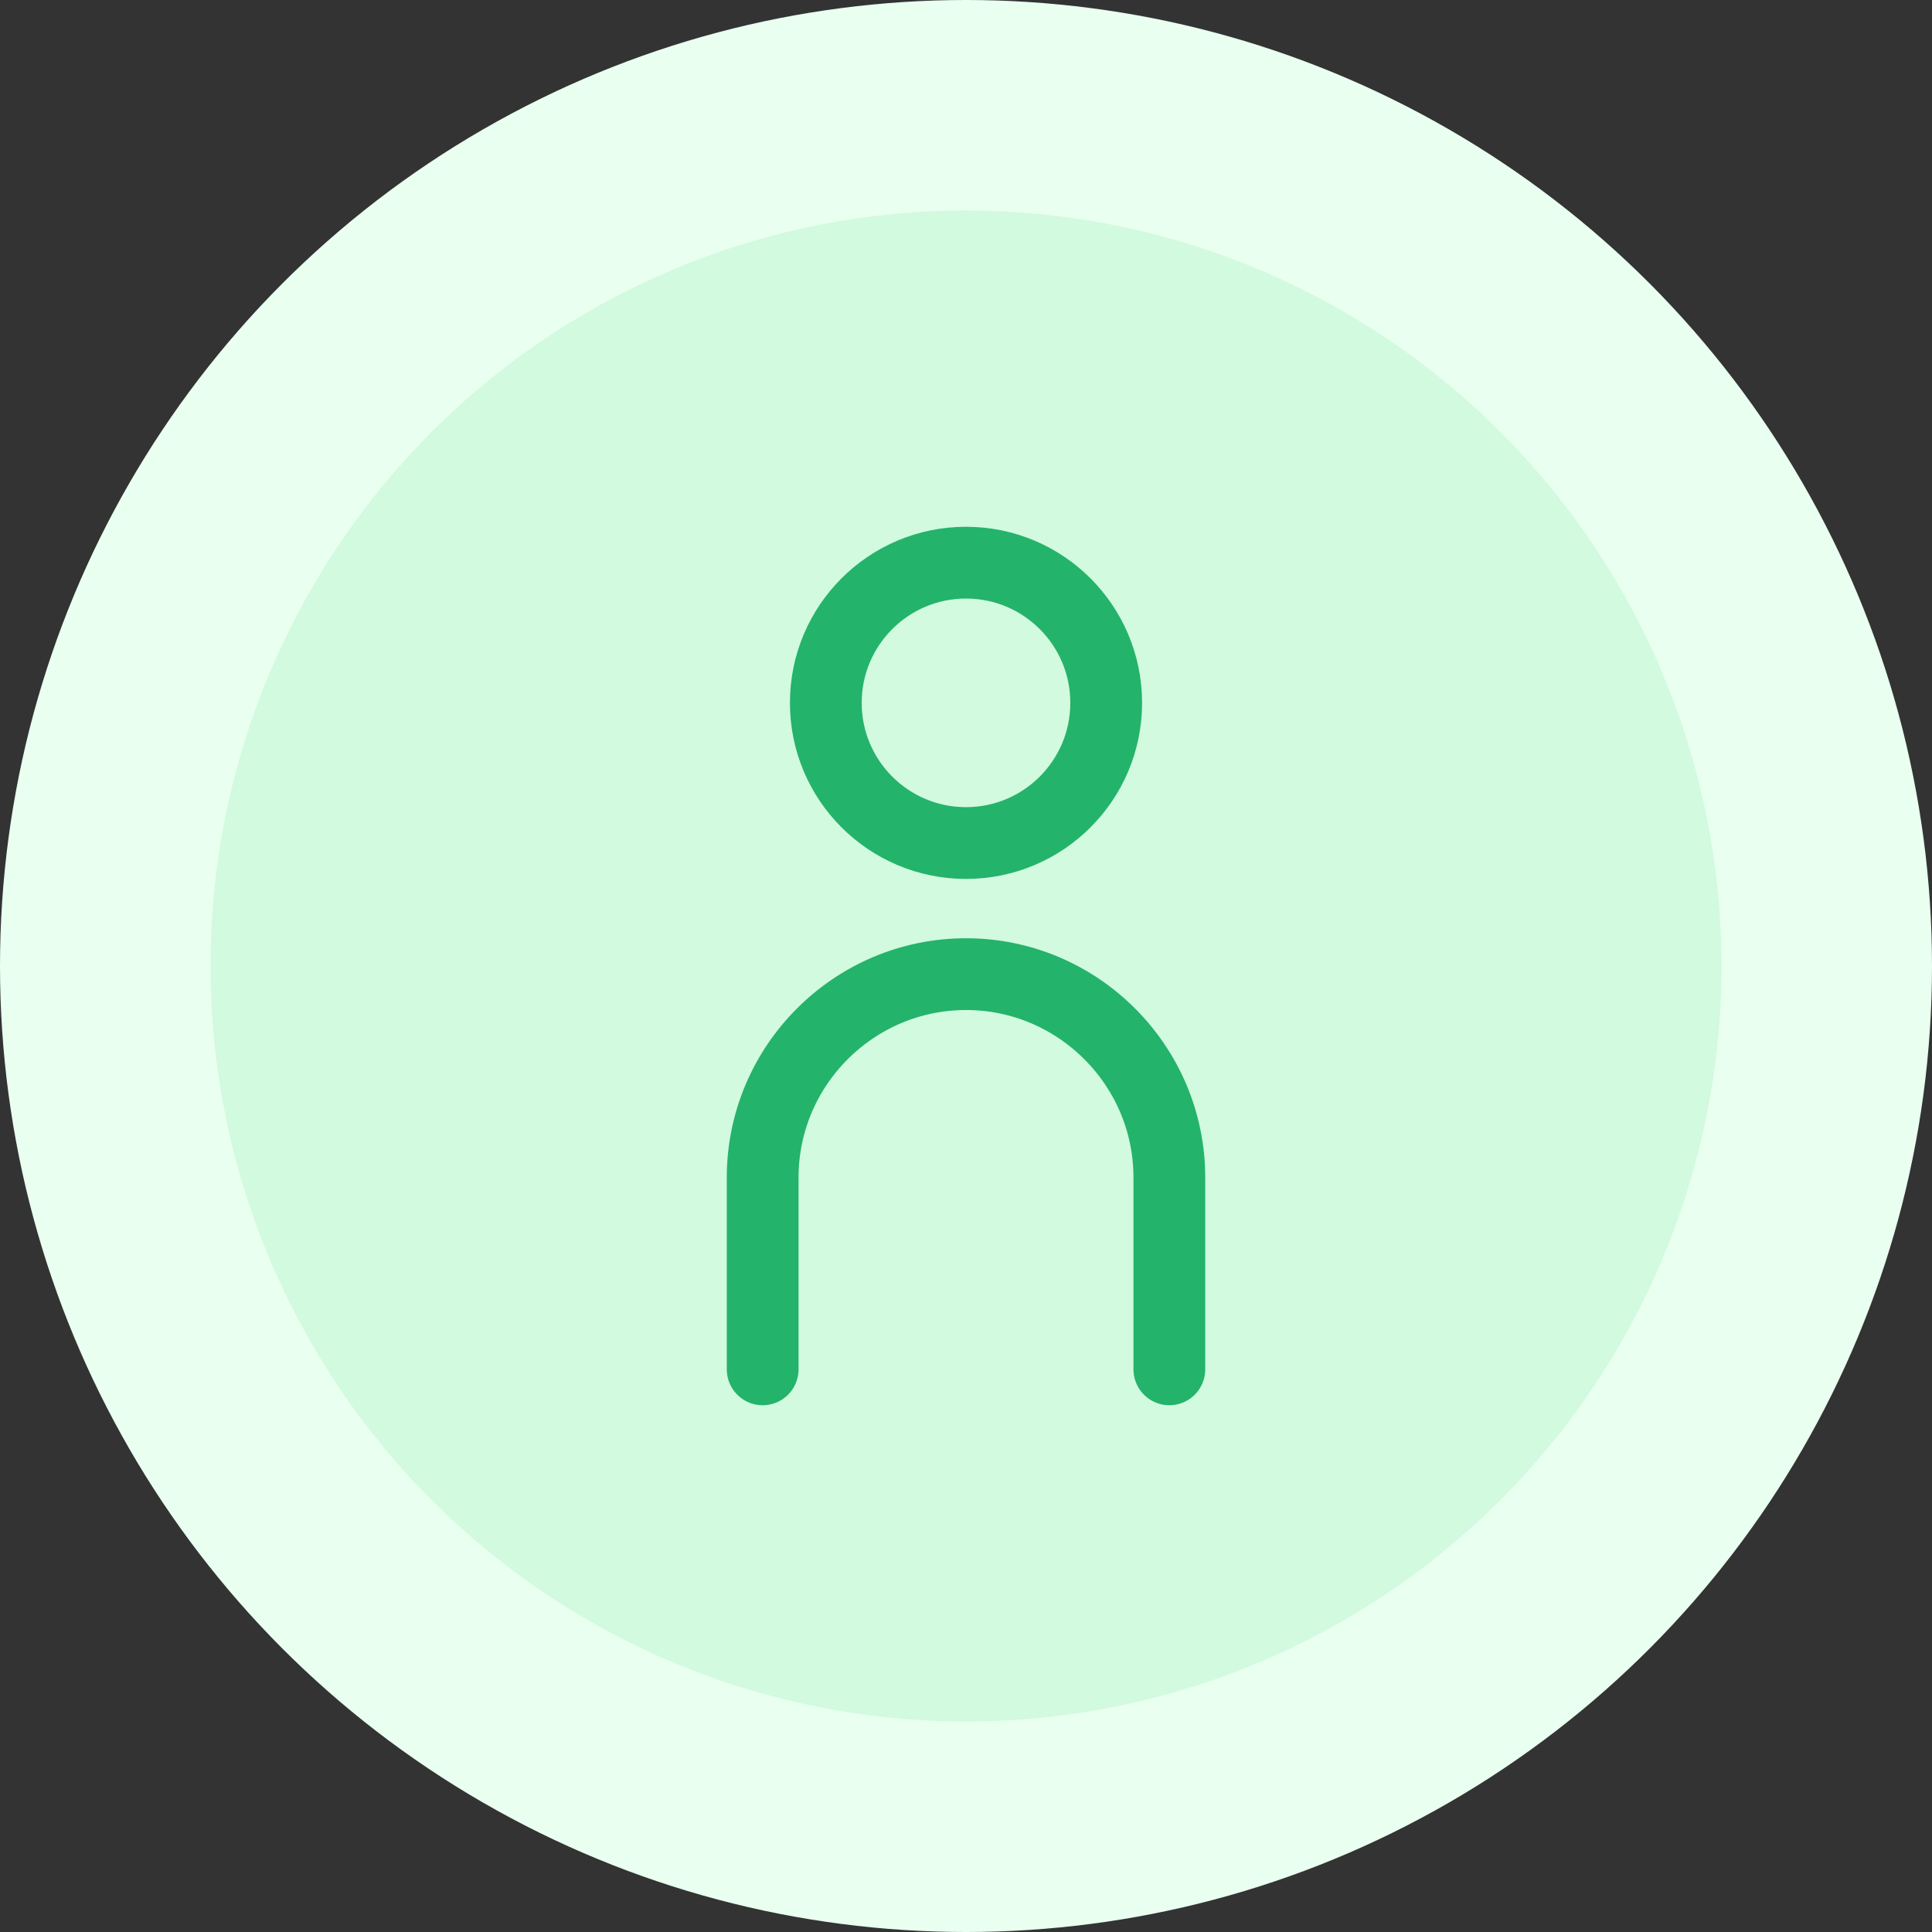
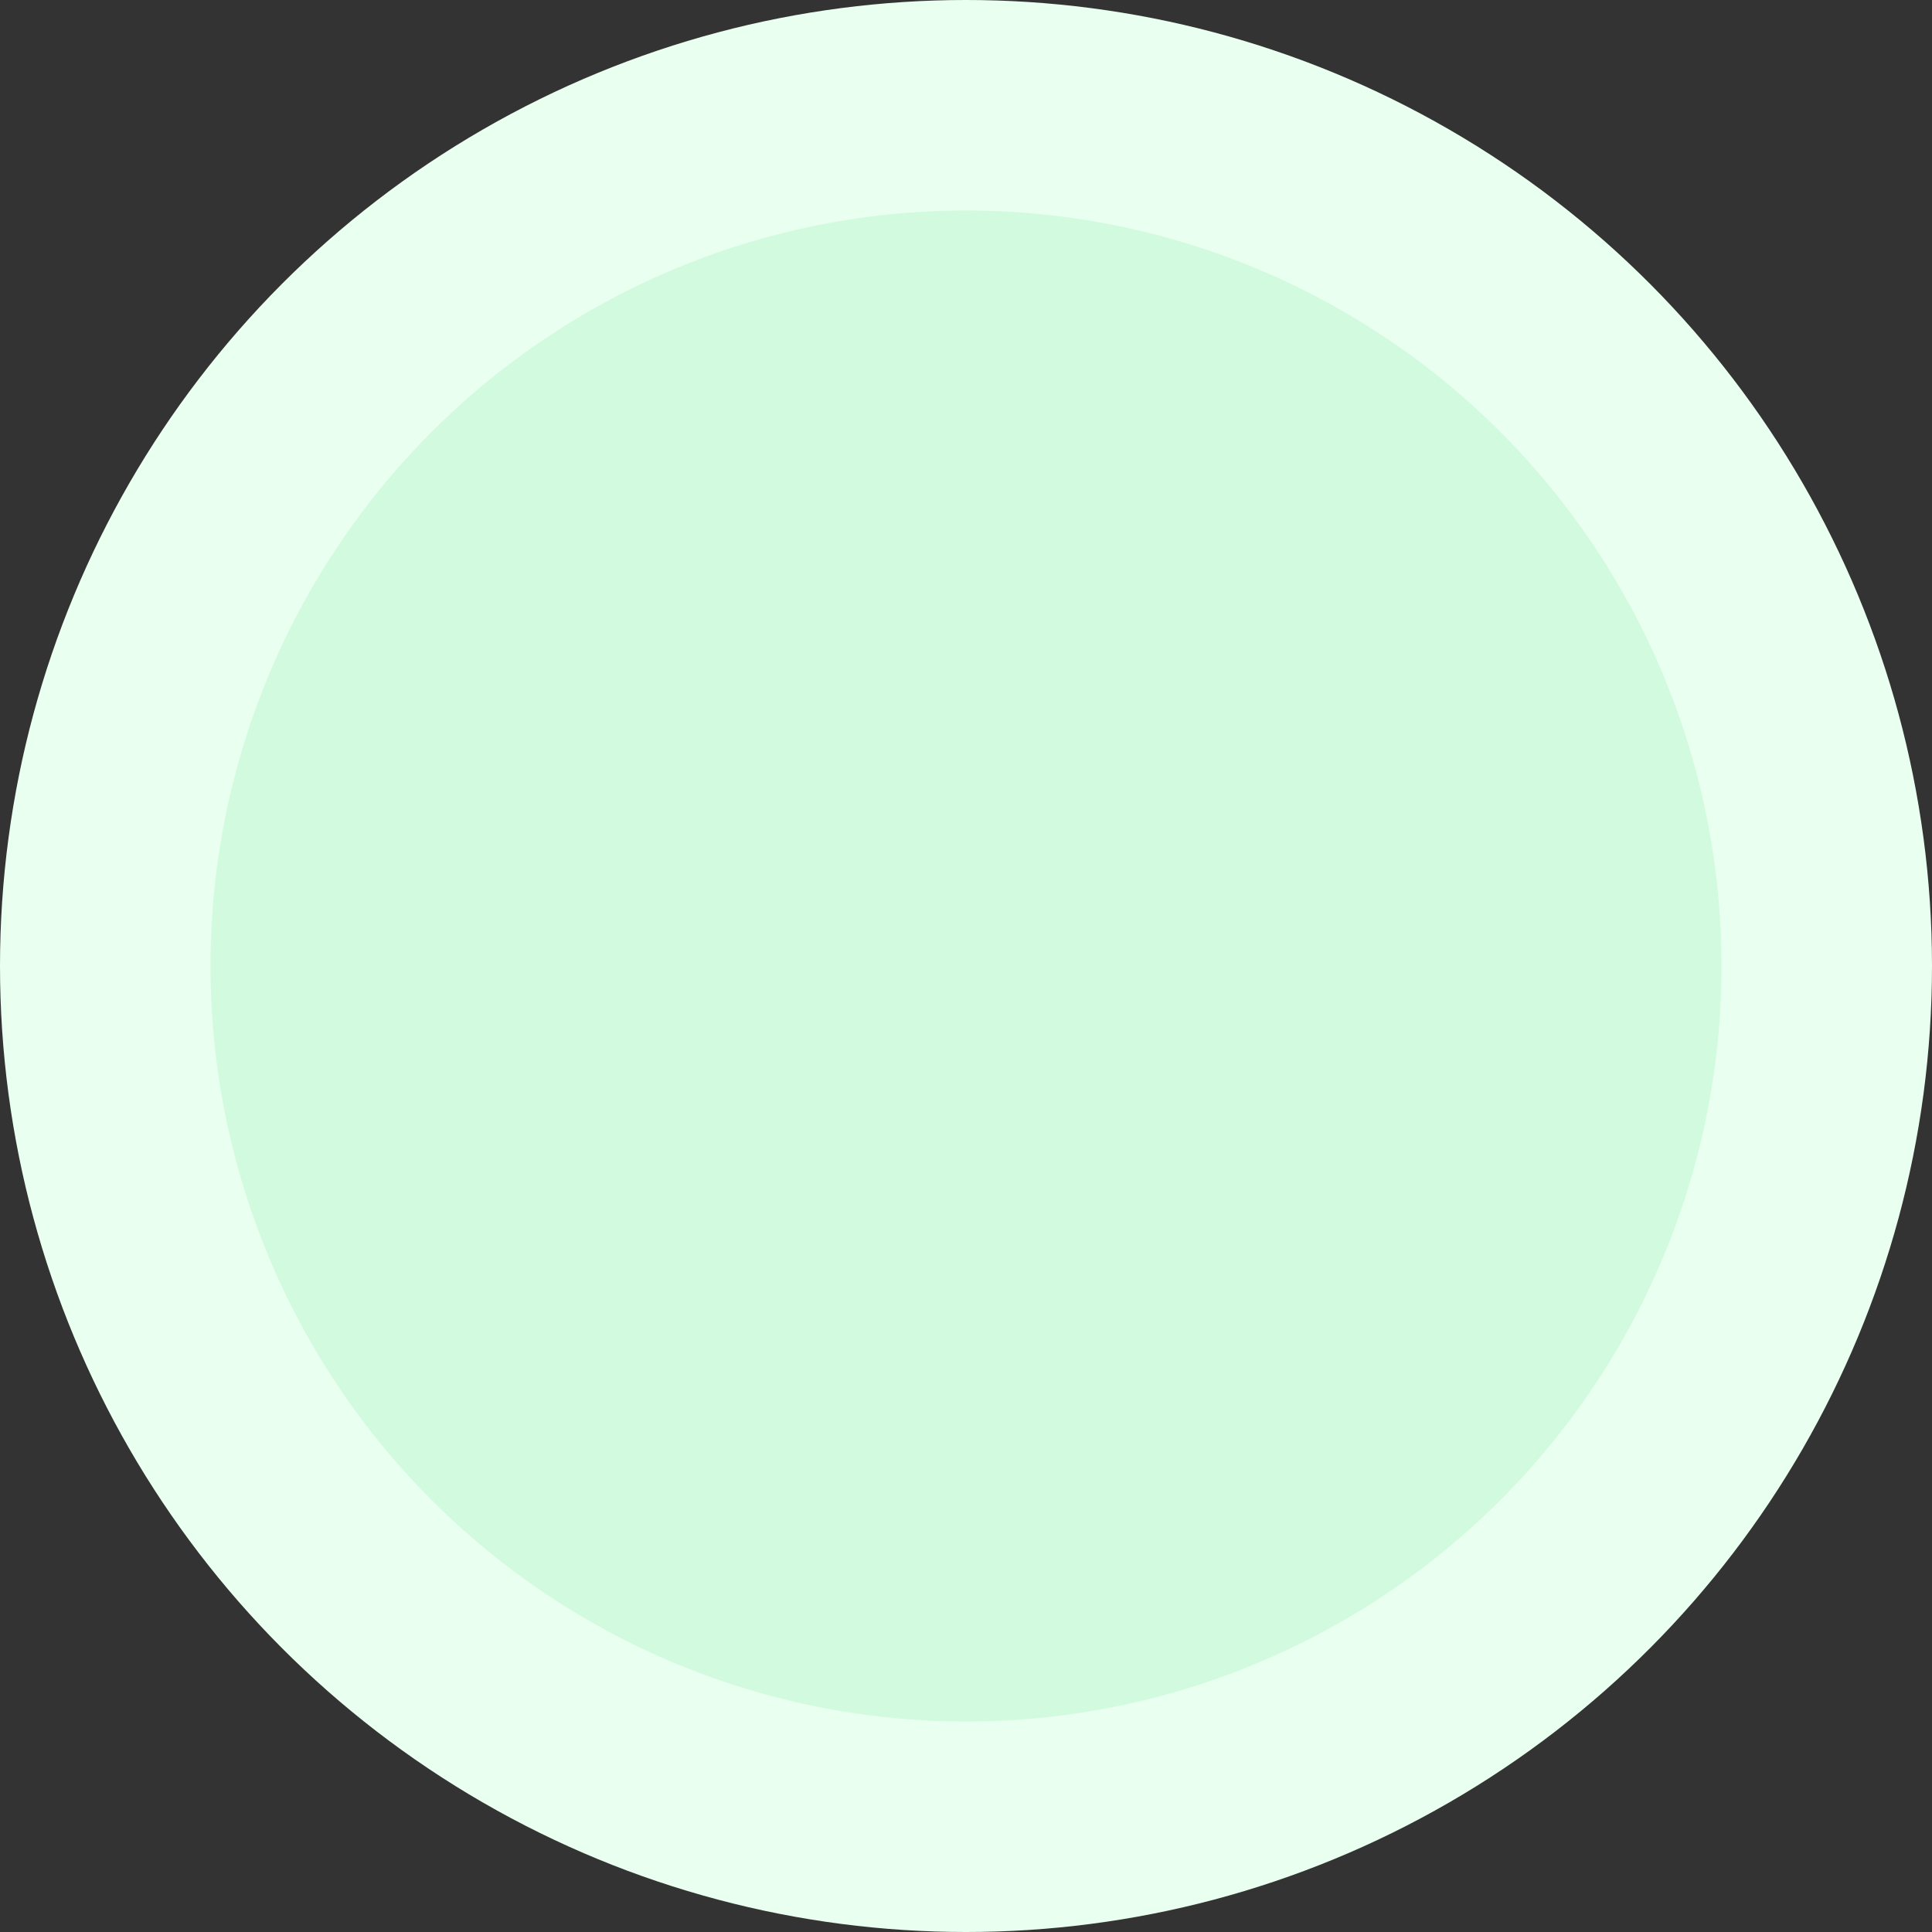
<svg xmlns="http://www.w3.org/2000/svg" id="Layer_2" viewBox="0 0 40.38 40.38">
  <rect x="0" y="0" width="40.38" height="40.38" fill="#333333" stroke="none" />
  <defs>
    <style>.cls-1{fill:#e9fff0;}.cls-2{fill:#d1fadf;}.cls-3{fill:none;stroke:#24b36a;stroke-linecap:round;stroke-linejoin:round;stroke-width:1.5px;}</style>
  </defs>
  <g id="Layer_1-2">
    <circle class="cls-1" cx="20.19" cy="20.19" r="20.19" />
    <circle class="cls-2" cx="20.19" cy="20.19" r="15.79" />
    <g>
-       <path class="cls-3" d="m15.94,28.62v-4.01c0-2.34,1.91-4.25,4.25-4.25h0c2.34,0,4.25,1.91,4.25,4.25v4.01" />
-       <circle class="cls-3" cx="20.19" cy="14.69" r="2.93" />
-     </g>
+       </g>
  </g>
</svg>